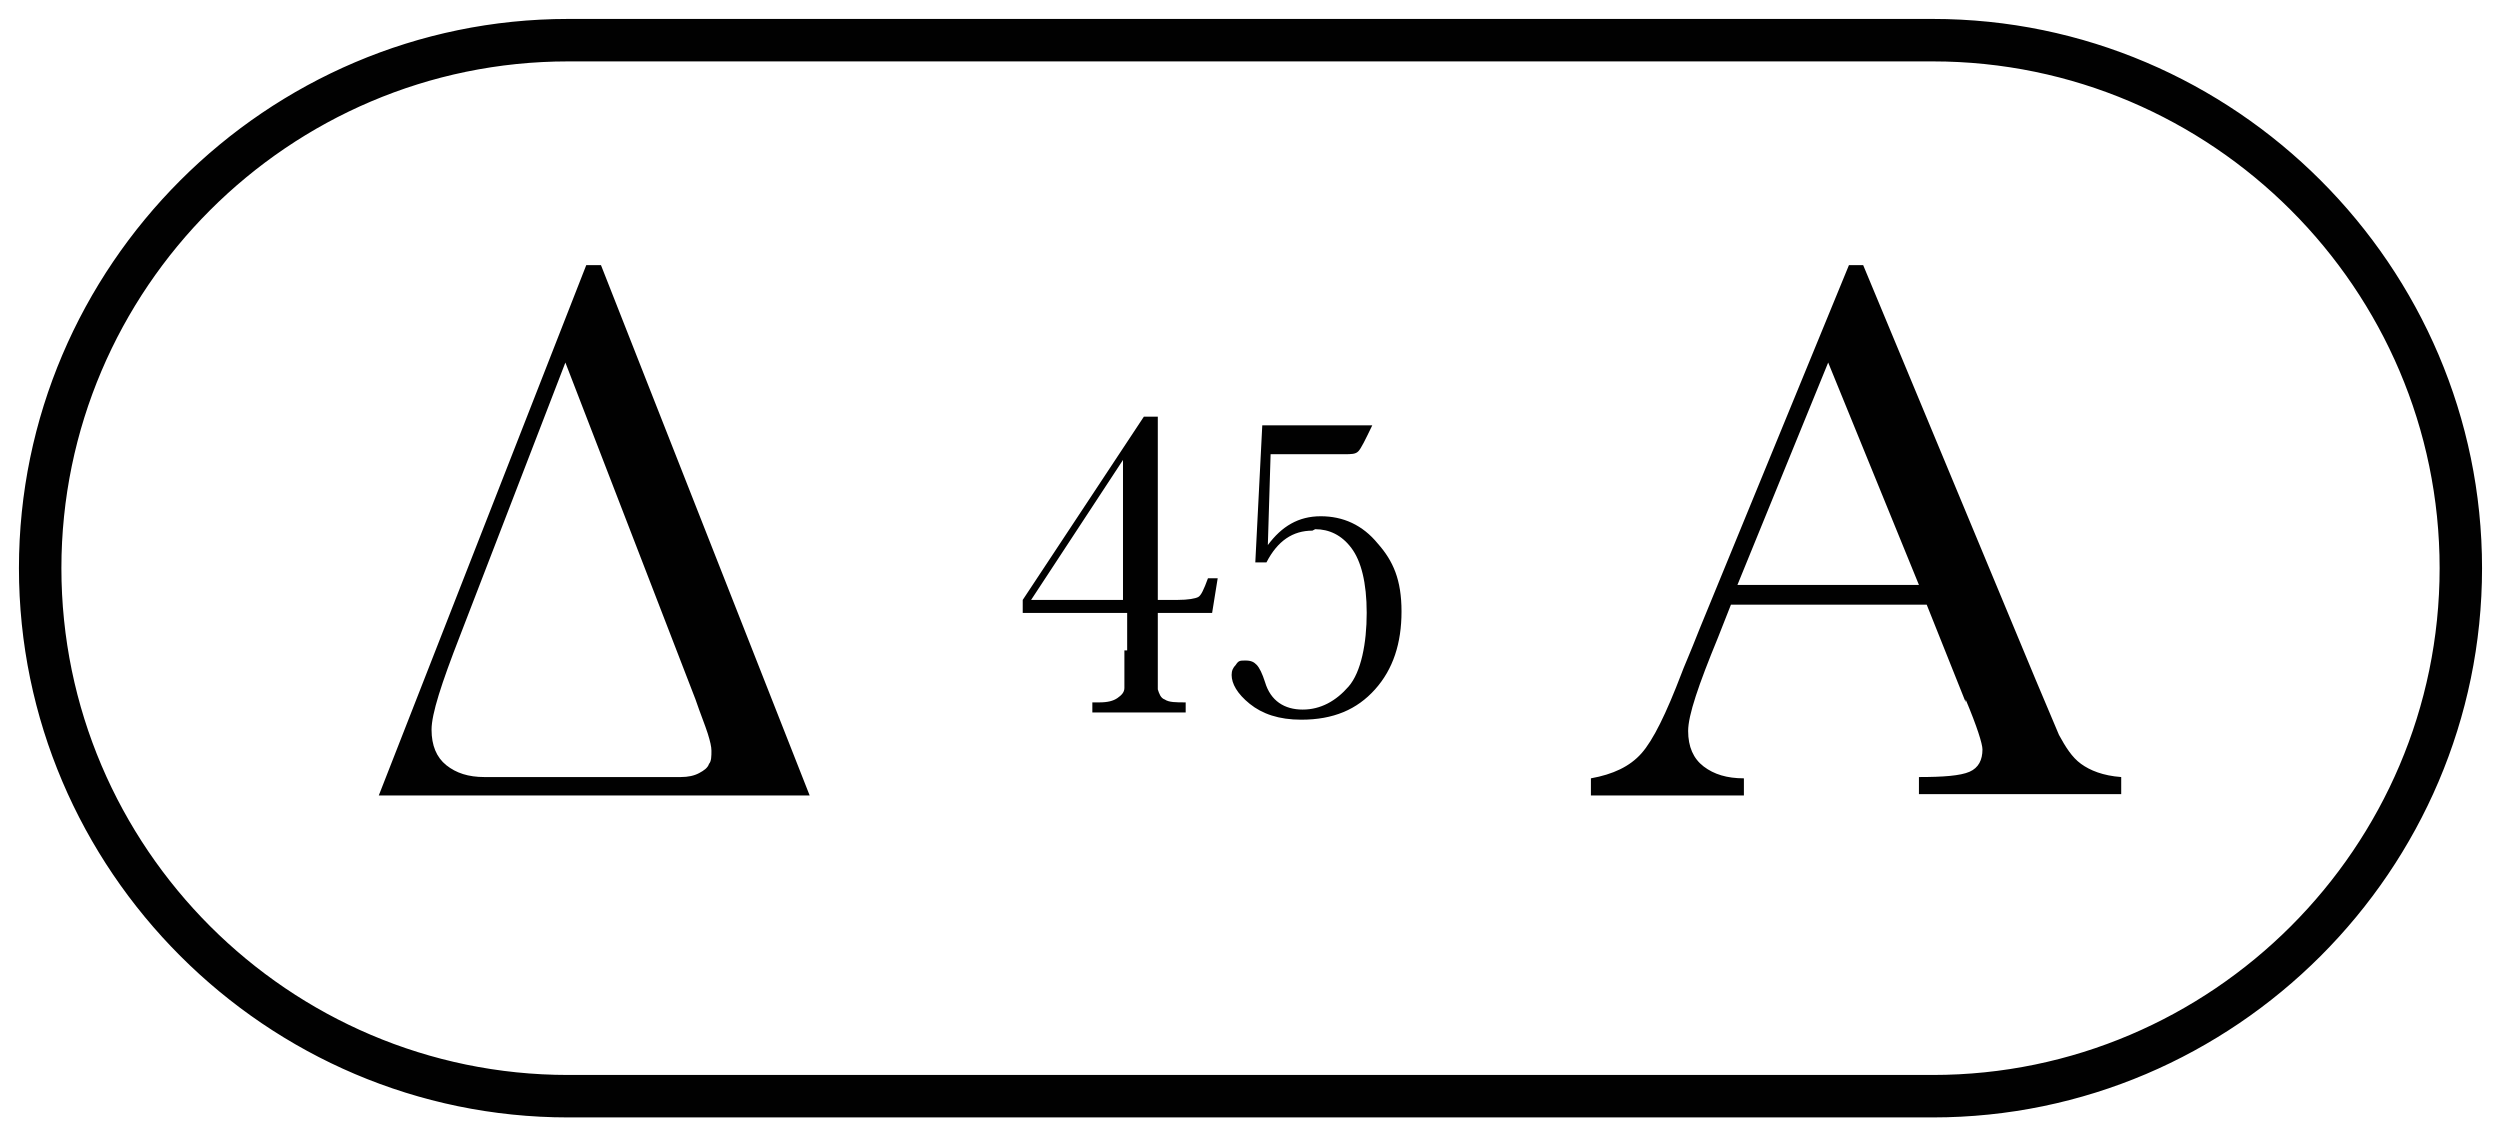
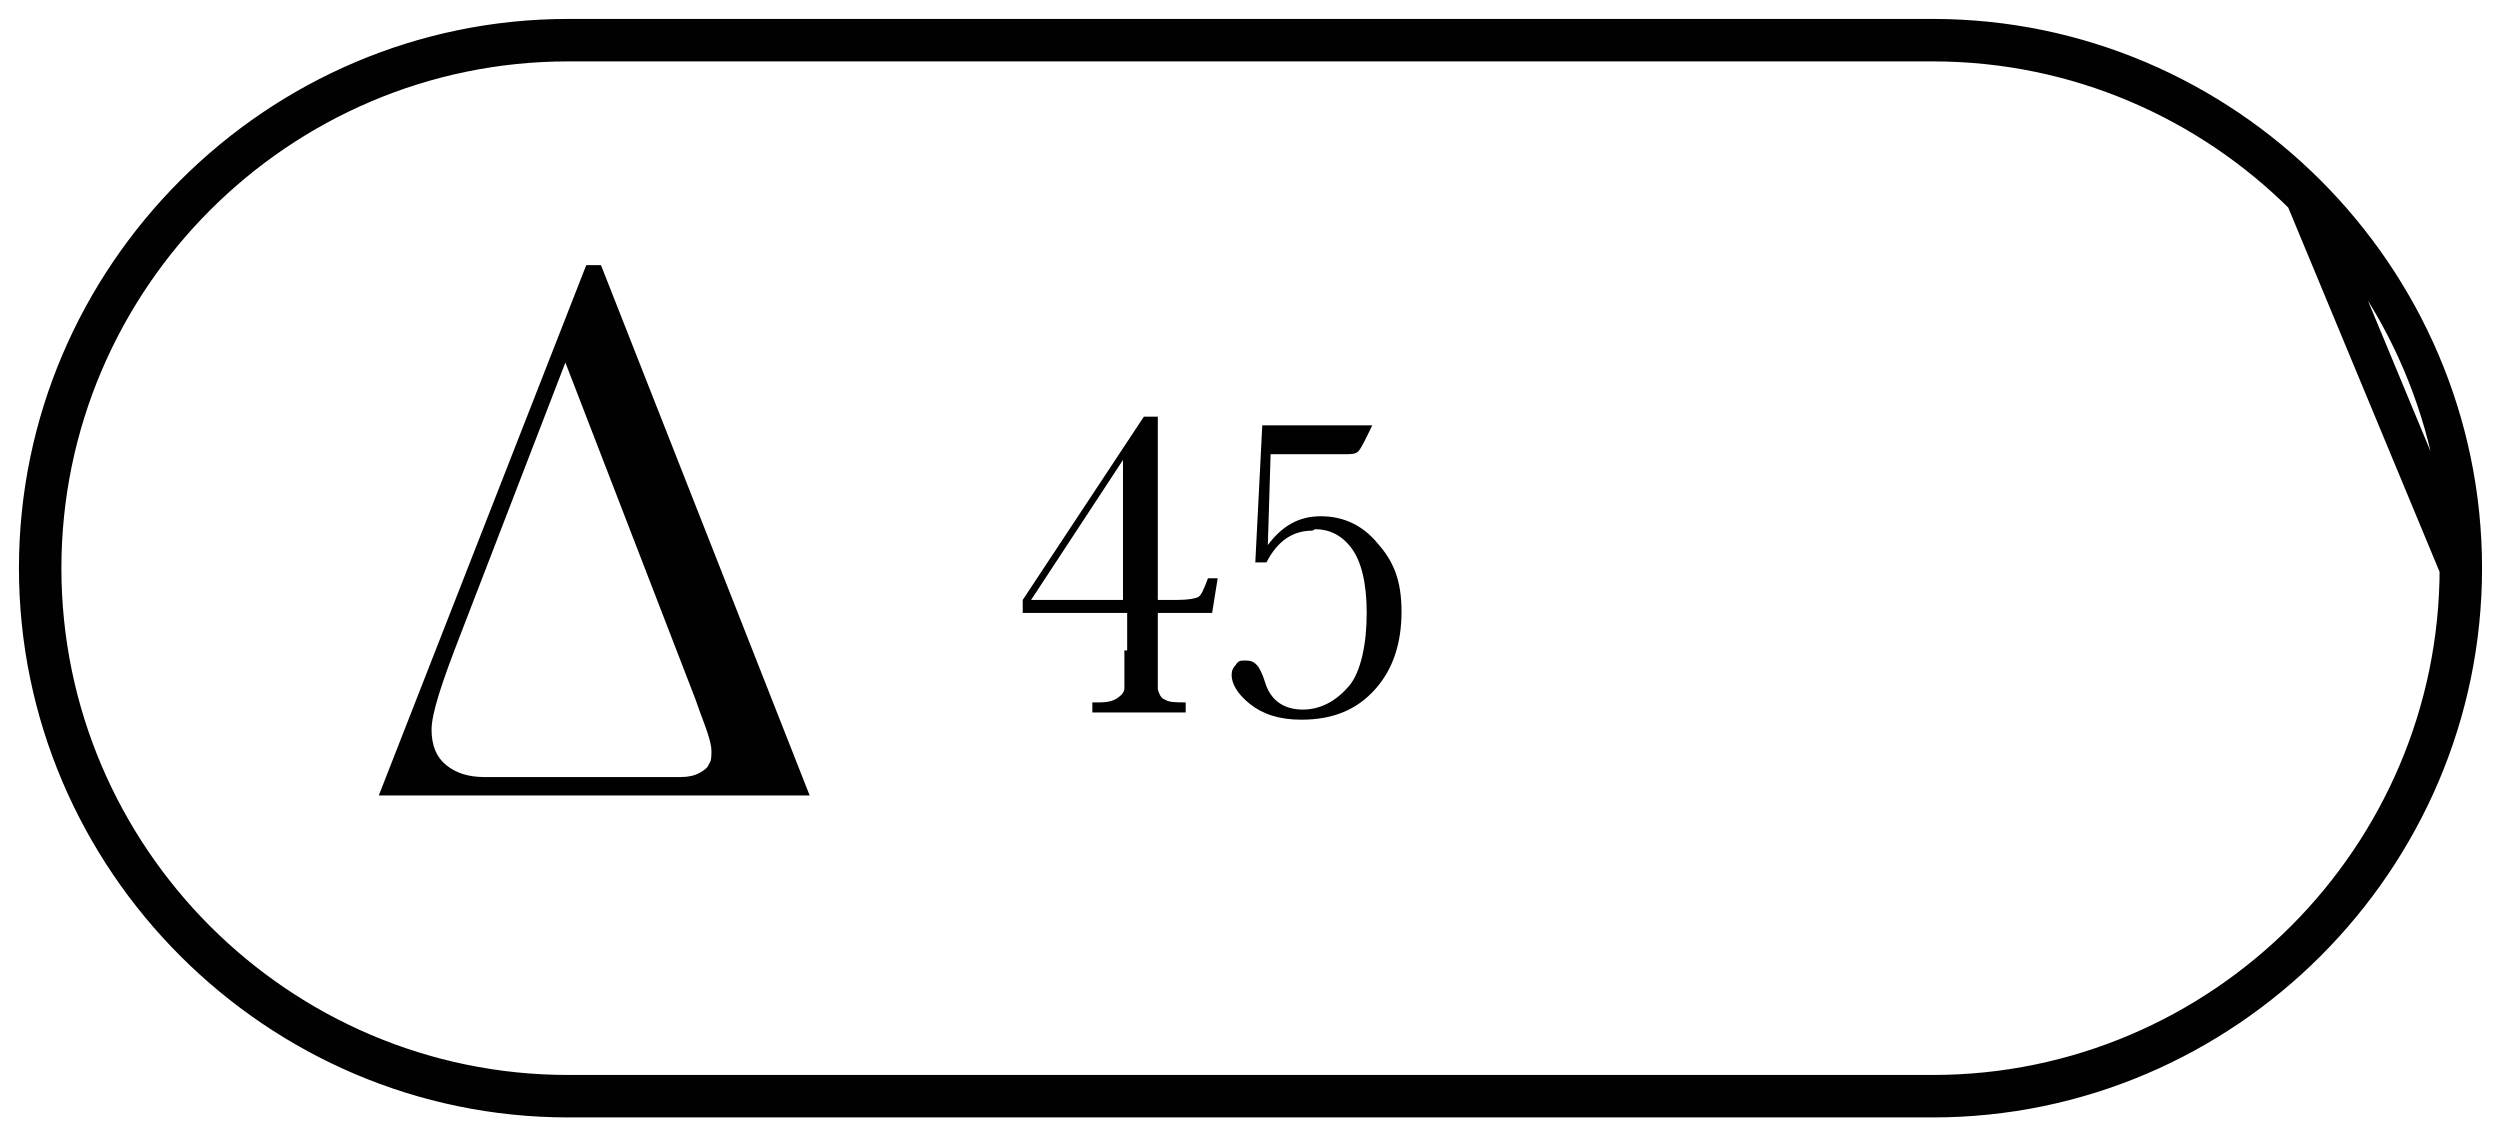
<svg xmlns="http://www.w3.org/2000/svg" width="66" height="30" viewBox="0 0 66 30" fill="none">
  <path d="M64.966 15L64.906 15C64.906 18.832 63.337 22.302 60.832 24.806C58.328 27.31 54.858 28.879 51.026 28.879L15 28.879C11.168 28.879 7.698 27.31 5.194 24.806C2.69 22.302 1.121 18.832 1.121 15C1.121 11.168 2.69 7.698 5.194 5.194C7.698 2.69 11.168 1.121 15 1.121L51.026 1.121C54.858 1.121 58.328 2.69 60.832 5.194C63.337 7.698 64.906 11.168 64.906 15L65.026 15C65.026 7.306 58.72 1 51.026 1L15 1C7.306 1 1 7.306 1 15C1 22.694 7.306 29 15 29L51.026 29C58.72 29 65.026 22.694 65.026 15L64.966 15Z" fill="#010101" />
-   <path d="M64.906 15L64.966 15L65.026 15M64.906 15C64.906 18.832 63.337 22.302 60.832 24.806C58.328 27.31 54.858 28.879 51.026 28.879L15 28.879C11.168 28.879 7.698 27.31 5.194 24.806C2.69 22.302 1.121 18.832 1.121 15C1.121 11.168 2.69 7.698 5.194 5.194C7.698 2.69 11.168 1.121 15 1.121L51.026 1.121C54.858 1.121 58.328 2.69 60.832 5.194C63.337 7.698 64.906 11.168 64.906 15ZM64.906 15L65.026 15M65.026 15C65.026 7.306 58.72 1 51.026 1L15 1C7.306 1 1 7.306 1 15C1 22.694 7.306 29 15 29L51.026 29C58.72 29 65.026 22.694 65.026 15Z" stroke="#010101" />
+   <path d="M64.906 15L64.966 15L65.026 15M64.906 15C64.906 18.832 63.337 22.302 60.832 24.806C58.328 27.31 54.858 28.879 51.026 28.879L15 28.879C11.168 28.879 7.698 27.31 5.194 24.806C2.69 22.302 1.121 18.832 1.121 15C1.121 11.168 2.69 7.698 5.194 5.194C7.698 2.69 11.168 1.121 15 1.121L51.026 1.121C54.858 1.121 58.328 2.69 60.832 5.194ZM64.906 15L65.026 15M65.026 15C65.026 7.306 58.72 1 51.026 1L15 1C7.306 1 1 7.306 1 15C1 22.694 7.306 29 15 29L51.026 29C58.72 29 65.026 22.694 65.026 15Z" stroke="#010101" />
  <path d="M34.721 13.971C35.088 13.971 35.419 14.124 35.676 14.467C35.934 14.809 36.081 15.381 36.081 16.181C36.081 16.981 35.934 17.743 35.603 18.124C35.272 18.505 34.868 18.733 34.39 18.733C33.912 18.733 33.544 18.505 33.397 18.009C33.324 17.781 33.25 17.629 33.176 17.552C33.103 17.476 33.029 17.438 32.882 17.438C32.735 17.438 32.699 17.438 32.625 17.552C32.551 17.629 32.515 17.705 32.515 17.819C32.515 18.048 32.662 18.314 32.993 18.581C33.324 18.848 33.765 19 34.353 19C35.199 19 35.824 18.733 36.301 18.2C36.779 17.667 37 16.981 37 16.143C37 15.305 36.779 14.809 36.375 14.352C35.971 13.857 35.456 13.629 34.868 13.629C34.279 13.629 33.838 13.895 33.471 14.39L33.544 11.991H35.493C35.676 11.991 35.787 11.991 35.86 11.914C35.934 11.838 36.044 11.61 36.228 11.229H33.324L33.14 14.848H33.434C33.728 14.276 34.132 14.009 34.647 14.009L34.721 13.971ZM27.221 15.838L29.647 12.143V15.838H27.221ZM29.684 17.171C29.684 17.705 29.684 18.048 29.684 18.162C29.684 18.276 29.61 18.352 29.5 18.429C29.39 18.505 29.243 18.543 29.022 18.543H28.838V18.809H31.302V18.543C31.044 18.543 30.86 18.543 30.75 18.467C30.64 18.429 30.603 18.314 30.566 18.2C30.566 18.086 30.566 17.743 30.566 17.171V16.181H32L32.147 15.267H31.89C31.779 15.571 31.706 15.724 31.632 15.762C31.559 15.8 31.375 15.838 31.081 15.838H30.566V11H30.198L27 15.838V16.181H29.757V17.171H29.684Z" fill="#010101" />
  <path d="M14.926 9.571L18.361 18.464C18.491 18.846 18.62 19.159 18.685 19.367C18.75 19.576 18.782 19.715 18.782 19.819C18.782 19.958 18.782 20.097 18.718 20.166C18.685 20.27 18.588 20.34 18.458 20.409C18.329 20.479 18.167 20.514 17.972 20.514C17.778 20.514 17.518 20.514 17.194 20.514H12.787C12.366 20.514 12.042 20.409 11.782 20.201C11.523 19.993 11.393 19.68 11.393 19.263C11.393 18.846 11.653 18.047 12.139 16.797L14.926 9.571ZM15.477 7L10 21H21.375L15.866 7H15.509H15.477Z" fill="#010101" />
-   <path d="M45.868 15.442L48.264 9.571L50.66 15.442H45.868ZM51.892 18.464C52.2 19.194 52.337 19.645 52.337 19.784C52.337 20.062 52.235 20.27 51.995 20.375C51.755 20.479 51.31 20.514 50.66 20.514V20.965H56V20.514C55.521 20.479 55.178 20.34 54.939 20.166C54.699 19.993 54.528 19.715 54.357 19.402L53.741 17.943L49.188 7H48.812L44.875 16.588C44.602 17.283 44.43 17.665 44.396 17.769C43.985 18.846 43.643 19.541 43.335 19.888C43.027 20.236 42.582 20.444 42 20.548V21H46.039V20.548C45.594 20.548 45.252 20.444 44.978 20.236C44.704 20.027 44.567 19.715 44.567 19.298C44.567 18.881 44.841 18.082 45.355 16.831L45.697 15.963H50.865L51.892 18.534V18.464Z" fill="#010101" />
</svg>